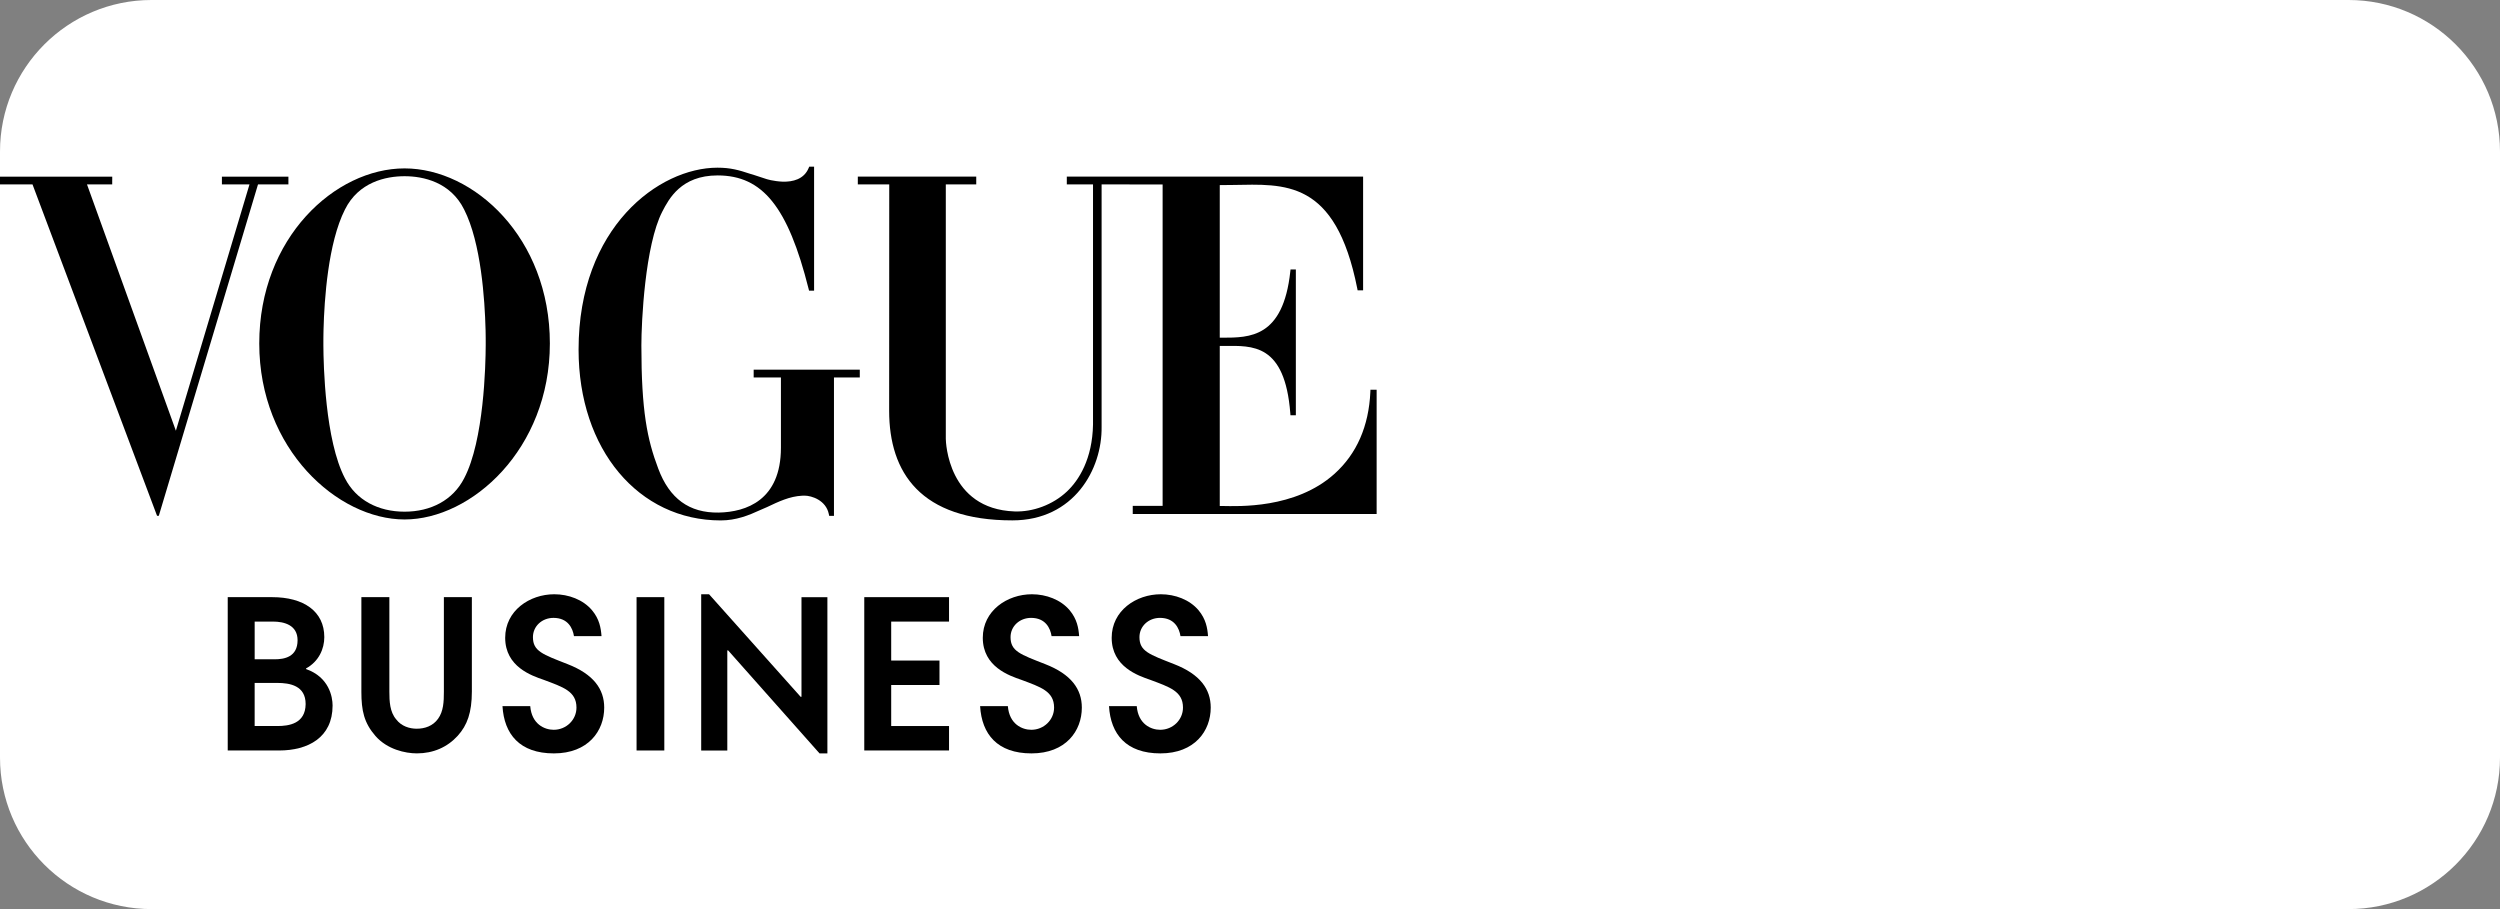
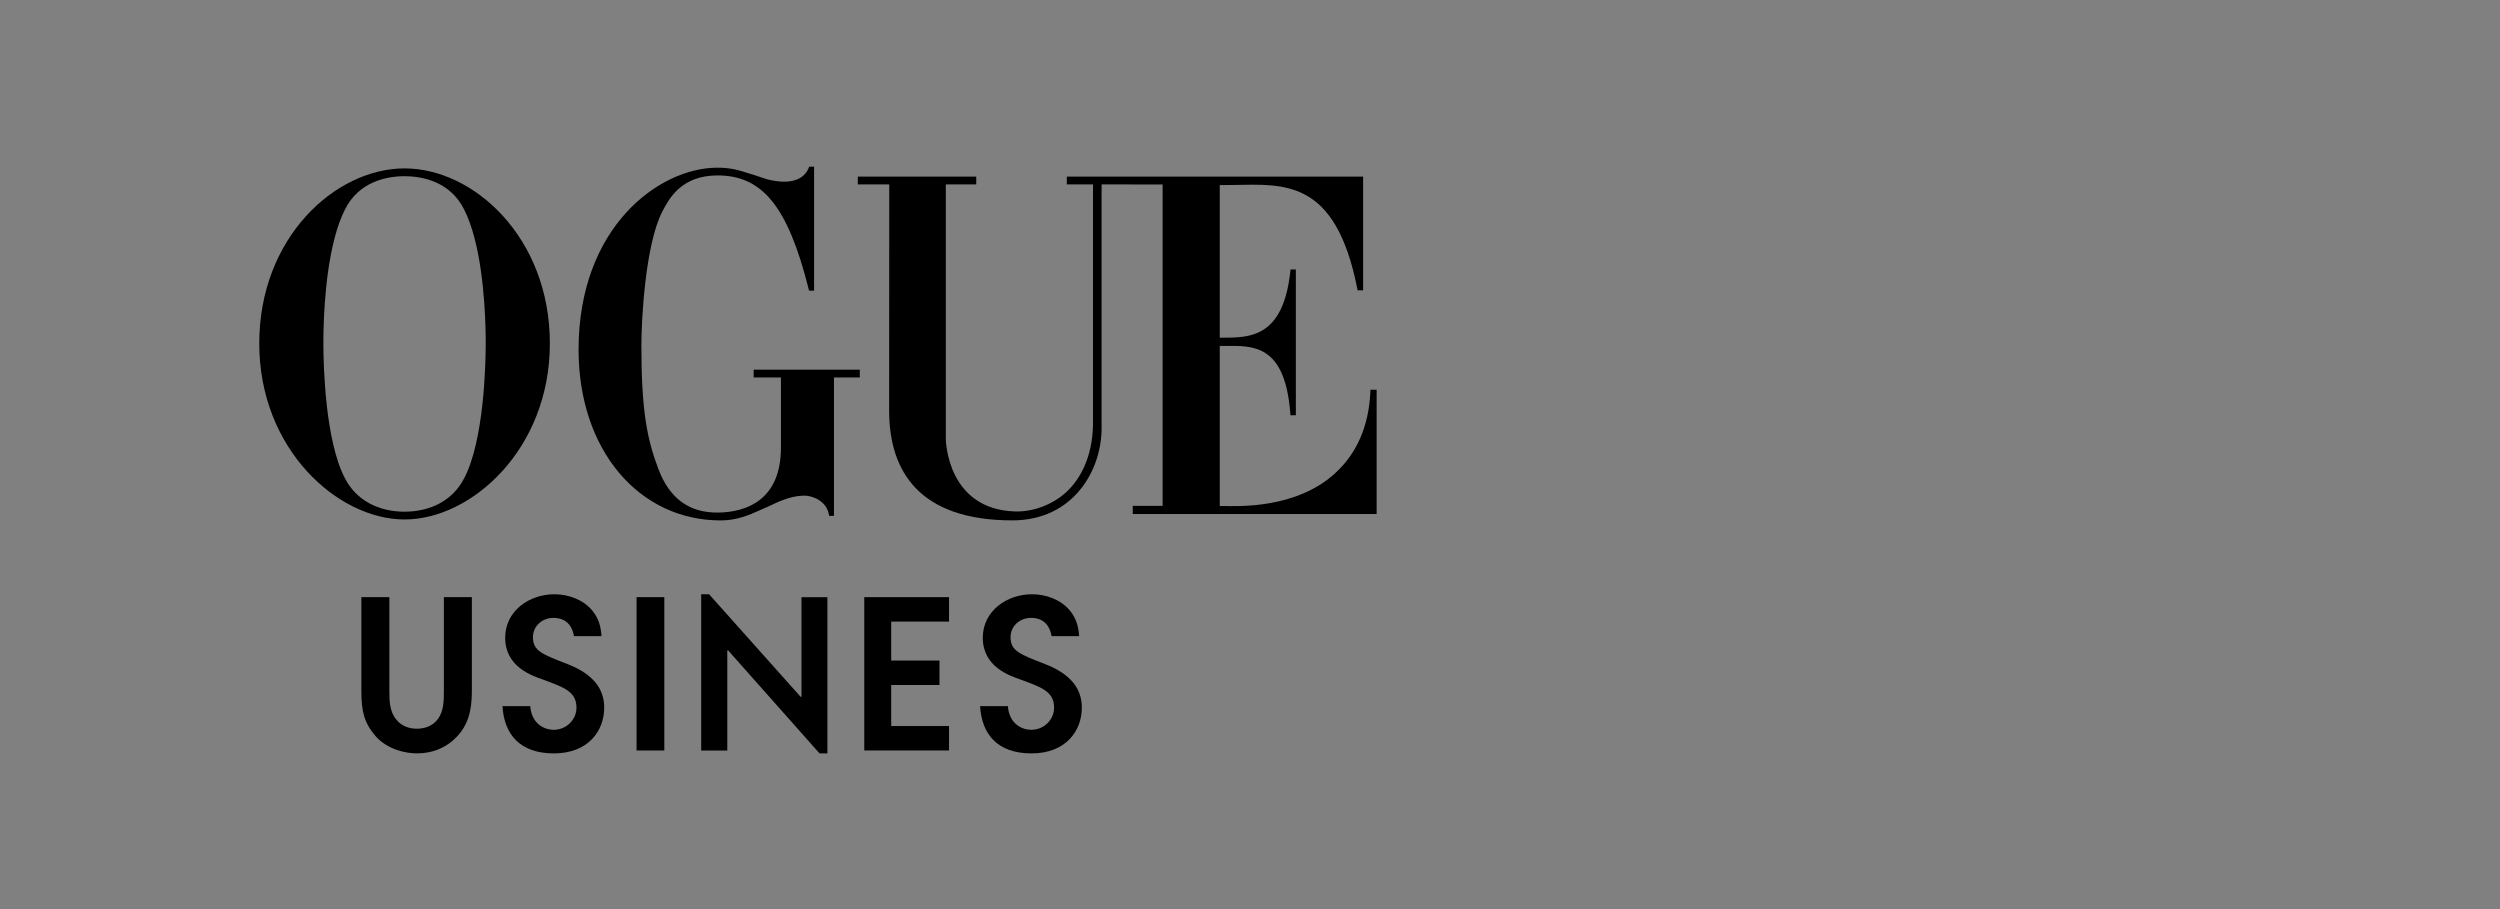
<svg xmlns="http://www.w3.org/2000/svg" width="165" height="60" viewBox="0 0 165 60" fill="none">
  <rect x="0" y="0" width="165" height="60" fill="#808080" stroke="none" />
-   <path d="M155 0H10C4.477 0 0 4.477 0 10V50C0 55.523 4.477 60 10 60H155C160.523 60 165 55.523 165 50V10C165 4.477 160.523 0 155 0Z" fill="white" />
  <g clip-path="url(#clip0_953_59400)">
-     <path d="M18.422 49.532H15.03V39.412H17.957C20.037 39.412 21.404 40.342 21.404 42.052C21.404 42.817 21.048 43.651 20.2 44.116V44.158C21.718 44.691 21.951 45.99 21.951 46.565C21.951 48.683 20.323 49.532 18.422 49.532ZM18.012 41.024H16.808V43.513H18.136C18.764 43.513 19.64 43.362 19.64 42.254C19.639 41.258 18.764 41.024 18.012 41.024ZM18.298 45.073H16.807V47.918H18.311C19.064 47.918 20.159 47.767 20.172 46.468C20.172 45.251 19.134 45.073 18.298 45.073Z" fill="black" />
    <path d="M30.21 48.561C29.527 49.313 28.597 49.723 27.516 49.723C26.75 49.723 25.56 49.464 24.781 48.575C24.029 47.712 23.851 46.906 23.851 45.661V39.411H25.698V45.648C25.698 46.276 25.725 46.988 26.15 47.48C26.492 47.931 27.026 48.095 27.504 48.095C28.037 48.095 28.57 47.918 28.913 47.438C29.269 46.945 29.296 46.316 29.296 45.66V39.409H31.143V45.646C31.141 47.028 30.84 47.863 30.21 48.561Z" fill="black" />
    <path d="M36.556 49.724C34.299 49.724 33.273 48.452 33.164 46.606H34.996C35.092 47.796 35.941 48.166 36.543 48.166C37.377 48.166 38.047 47.509 38.047 46.701C38.047 45.621 37.158 45.347 35.886 44.869C35.092 44.595 33.342 44.007 33.342 42.093C33.342 40.301 34.955 39.221 36.583 39.221C37.527 39.221 38.484 39.577 39.072 40.274C39.565 40.862 39.66 41.451 39.7 41.984H37.882C37.8 41.464 37.486 40.78 36.528 40.78C35.776 40.78 35.174 41.327 35.174 42.052C35.174 42.982 35.817 43.188 37.457 43.831C39.181 44.501 39.878 45.486 39.878 46.703C39.879 48.233 38.826 49.724 36.556 49.724Z" fill="black" />
    <path d="M42.013 49.532V39.412H43.845V49.532H42.013Z" fill="black" />
    <path d="M54.608 49.724H54.089L48.057 42.927H48.002V49.533H46.279V39.221H46.798L52.843 45.991H52.898V39.413H54.608V49.724Z" fill="black" />
    <path d="M57.042 49.532V39.412H62.636V41.025H58.819V43.596H62.006V45.21H58.819V47.918H62.636V49.531H57.042V49.532Z" fill="black" />
    <path d="M68.079 49.724C65.822 49.724 64.796 48.452 64.687 46.606H66.519C66.614 47.796 67.462 48.166 68.065 48.166C68.899 48.166 69.57 47.509 69.57 46.701C69.57 45.621 68.681 45.347 67.409 44.869C66.616 44.595 64.864 44.007 64.864 42.093C64.864 40.301 66.478 39.221 68.106 39.221C69.05 39.221 70.007 39.577 70.595 40.274C71.086 40.862 71.183 41.451 71.223 41.984H69.404C69.323 41.464 69.008 40.78 68.051 40.78C67.298 40.78 66.696 41.327 66.696 42.052C66.696 42.982 67.34 43.188 68.98 43.831C70.704 44.501 71.401 45.486 71.401 46.703C71.402 48.233 70.349 49.724 68.079 49.724Z" fill="black" />
-     <path d="M76.586 49.724C74.329 49.724 73.303 48.452 73.194 46.606H75.026C75.121 47.796 75.969 48.166 76.572 48.166C77.406 48.166 78.077 47.509 78.077 46.701C78.077 45.621 77.188 45.347 75.916 44.869C75.123 44.595 73.371 44.007 73.371 42.093C73.371 40.301 74.984 39.221 76.613 39.221C77.557 39.221 78.513 39.577 79.102 40.274C79.593 40.862 79.69 41.451 79.73 41.984H77.912C77.83 41.464 77.515 40.78 76.558 40.78C75.805 40.78 75.204 41.327 75.204 42.052C75.204 42.982 75.847 43.188 77.487 43.831C79.211 44.501 79.908 45.486 79.908 46.703C79.909 48.233 78.856 49.724 76.586 49.724Z" fill="black" />
    <path d="M90.449 25.721L90.444 25.864C90.341 28.132 89.545 29.95 88.079 31.27C85.488 33.604 81.67 33.408 80.684 33.396C80.673 33.396 80.513 33.396 80.504 33.396V22.833C80.551 22.833 80.748 22.833 80.797 22.832C82.647 22.82 84.801 22.653 85.16 27.272L85.17 27.409H85.526V17.786H85.175L85.16 17.919C84.686 22.301 82.473 22.284 80.669 22.288C80.663 22.288 80.508 22.288 80.504 22.288V12.217C80.742 12.215 81.132 12.212 81.372 12.208C84.774 12.156 88.145 11.806 89.58 19.044L89.603 19.164H89.965V11.655H70.409V12.172H72.139V28.018C72.098 30.294 71.207 31.692 70.425 32.432C69.481 33.327 68.158 33.797 66.962 33.755C62.55 33.596 62.426 29.158 62.423 28.966V12.172H64.432V11.655H56.616V12.172H58.69L58.684 27.11C58.684 31.194 60.759 34.345 66.818 34.345C70.882 34.345 72.747 30.969 72.706 28.17V12.172H74.548V12.175H76.733V33.388H74.761V33.922H90.858V25.721H90.449Z" fill="black" />
    <path d="M49.742 24.393V24.911H51.541V29.554C51.538 33.022 49.238 33.794 47.435 33.83C45.488 33.861 44.183 32.907 43.444 30.928C42.715 28.997 42.331 27.134 42.331 22.795C42.331 21.25 42.569 16.184 43.711 13.967C44.144 13.132 44.951 11.578 47.359 11.578C47.366 11.578 47.373 11.578 47.381 11.578C50.315 11.59 52.002 13.622 53.369 19.069L53.397 19.182H53.73V11H53.409L53.37 11.092C53.058 11.842 52.312 12.005 51.668 11.991C51.361 11.979 51.081 11.934 50.876 11.892C50.694 11.852 50.577 11.815 50.572 11.813C50.289 11.724 50.038 11.639 49.809 11.563C49.705 11.527 49.603 11.498 49.502 11.469C48.762 11.223 48.209 11.067 47.352 11.067C43.495 11.067 38.186 14.988 38.186 23.076C38.186 29.683 42.154 34.348 47.57 34.348C48.578 34.348 49.411 34.017 50.195 33.654C50.341 33.594 50.485 33.533 50.624 33.468C51.389 33.104 52.115 32.76 52.931 32.717C52.964 32.715 52.997 32.715 53.029 32.714C53.052 32.714 53.074 32.712 53.098 32.712C53.57 32.712 54.517 33.018 54.701 33.926L54.725 34.045L55.042 34.047V24.914H56.746V24.396H49.742V24.393Z" fill="black" />
    <path d="M26.701 11.114C22.125 11.114 17.111 15.687 17.111 22.669C17.111 29.651 22.29 34.285 26.701 34.285C31.113 34.285 36.291 29.651 36.291 22.669C36.292 15.687 31.277 11.114 26.701 11.114ZM32.049 21.811C32.05 21.862 32.051 21.912 32.051 21.962C32.053 21.999 32.053 22.034 32.053 22.072C32.053 22.1 32.054 22.13 32.054 22.158C32.054 22.204 32.056 22.249 32.056 22.292C32.056 22.308 32.056 22.326 32.056 22.343C32.056 22.39 32.057 22.435 32.057 22.48C32.057 22.492 32.057 22.504 32.057 22.516C32.057 22.569 32.057 22.62 32.057 22.669C32.057 22.708 32.057 22.749 32.057 22.793C32.051 24.084 31.943 29.077 30.635 31.566C29.898 33.008 28.439 33.771 26.701 33.771C24.963 33.771 23.504 33.008 22.765 31.565C21.458 29.077 21.349 24.083 21.343 22.793C21.343 22.749 21.343 22.708 21.343 22.669C21.343 22.621 21.343 22.571 21.343 22.516C21.343 22.504 21.343 22.492 21.343 22.48C21.343 22.435 21.343 22.39 21.344 22.343C21.344 22.326 21.344 22.308 21.344 22.292C21.344 22.249 21.346 22.204 21.346 22.158C21.346 22.13 21.347 22.1 21.347 22.072C21.347 22.036 21.349 21.999 21.349 21.962C21.35 21.912 21.35 21.862 21.352 21.811C21.352 21.793 21.353 21.775 21.353 21.757C21.404 19.767 21.653 16.028 22.765 13.831C23.668 12.011 25.472 11.63 26.702 11.63C27.931 11.63 29.735 12.012 30.636 13.834C31.749 16.03 31.996 19.769 32.047 21.759C32.047 21.775 32.049 21.793 32.049 21.811Z" fill="black" />
-     <path d="M14.646 11.658V12.169H16.467L11.608 28.428L5.741 12.169H7.406V11.871H7.408V11.658H0V12.169H2.145L10.365 34.042H10.482L17.029 12.169H19.035V11.658H14.646Z" fill="black" />
  </g>
  <defs>
    <clipPath id="clip0_953_59400">
      <rect width="91" height="38.723" fill="white" transform="translate(0 11)" />
    </clipPath>
  </defs>
</svg>